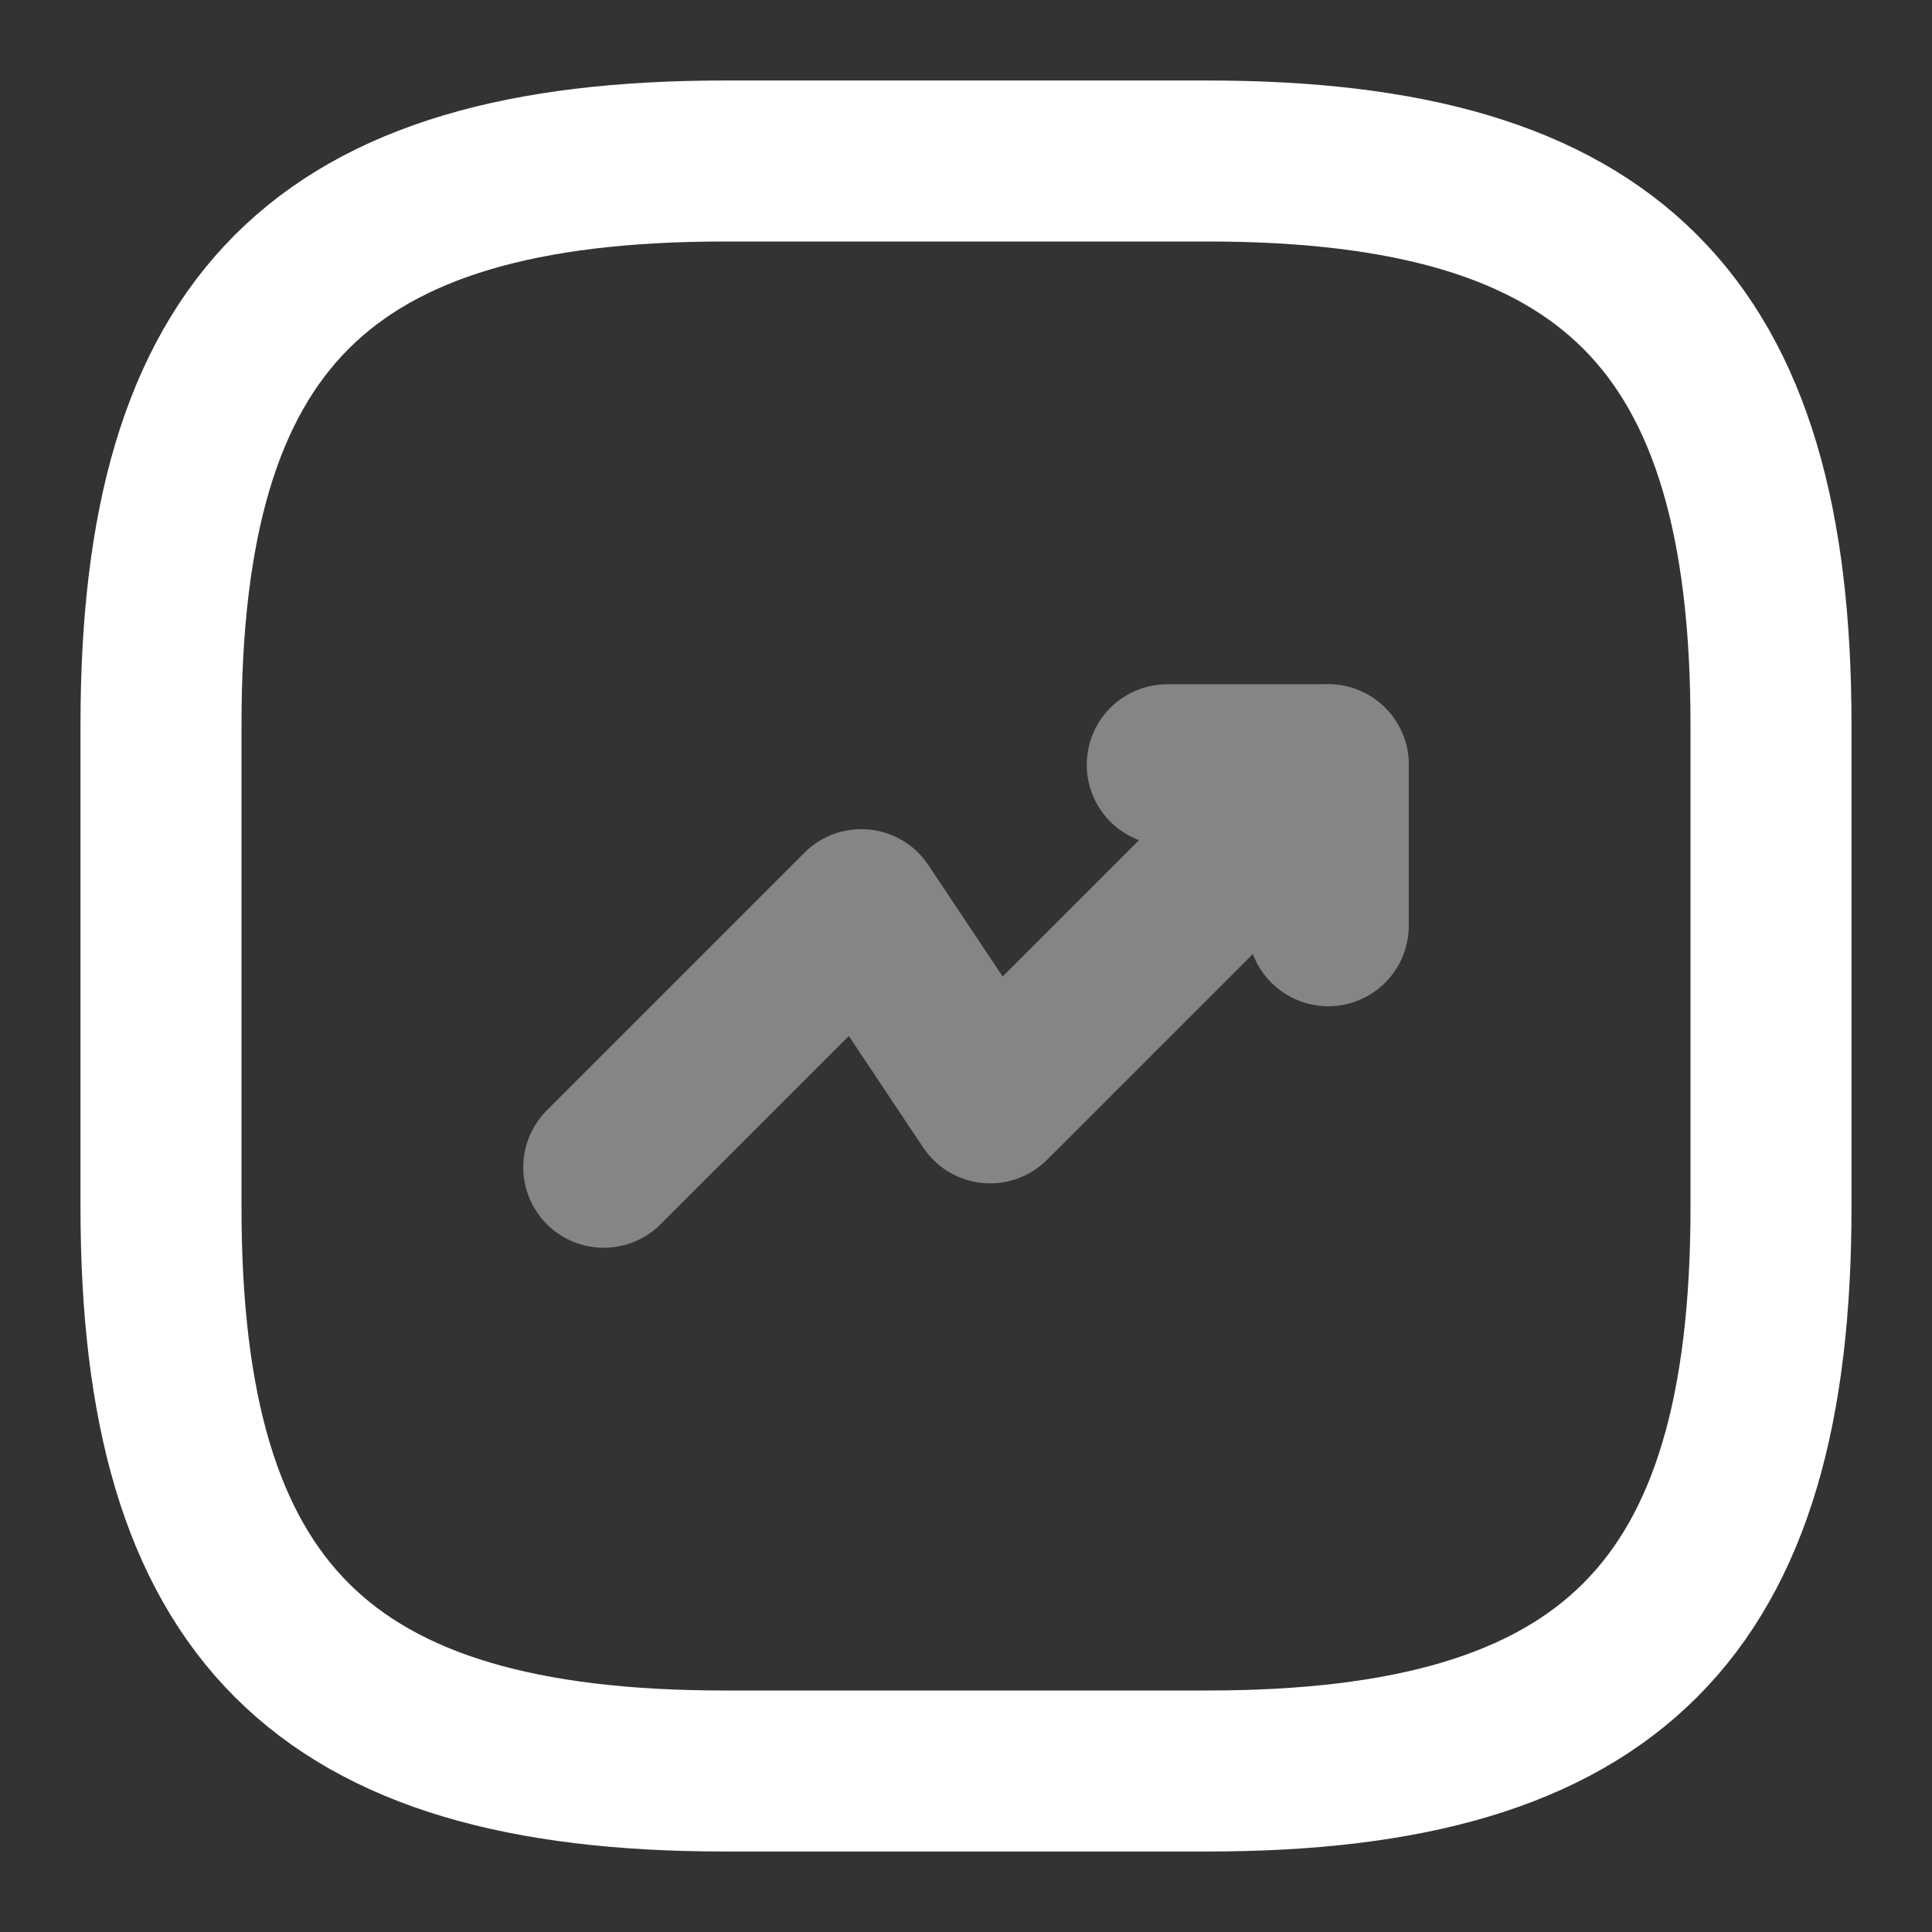
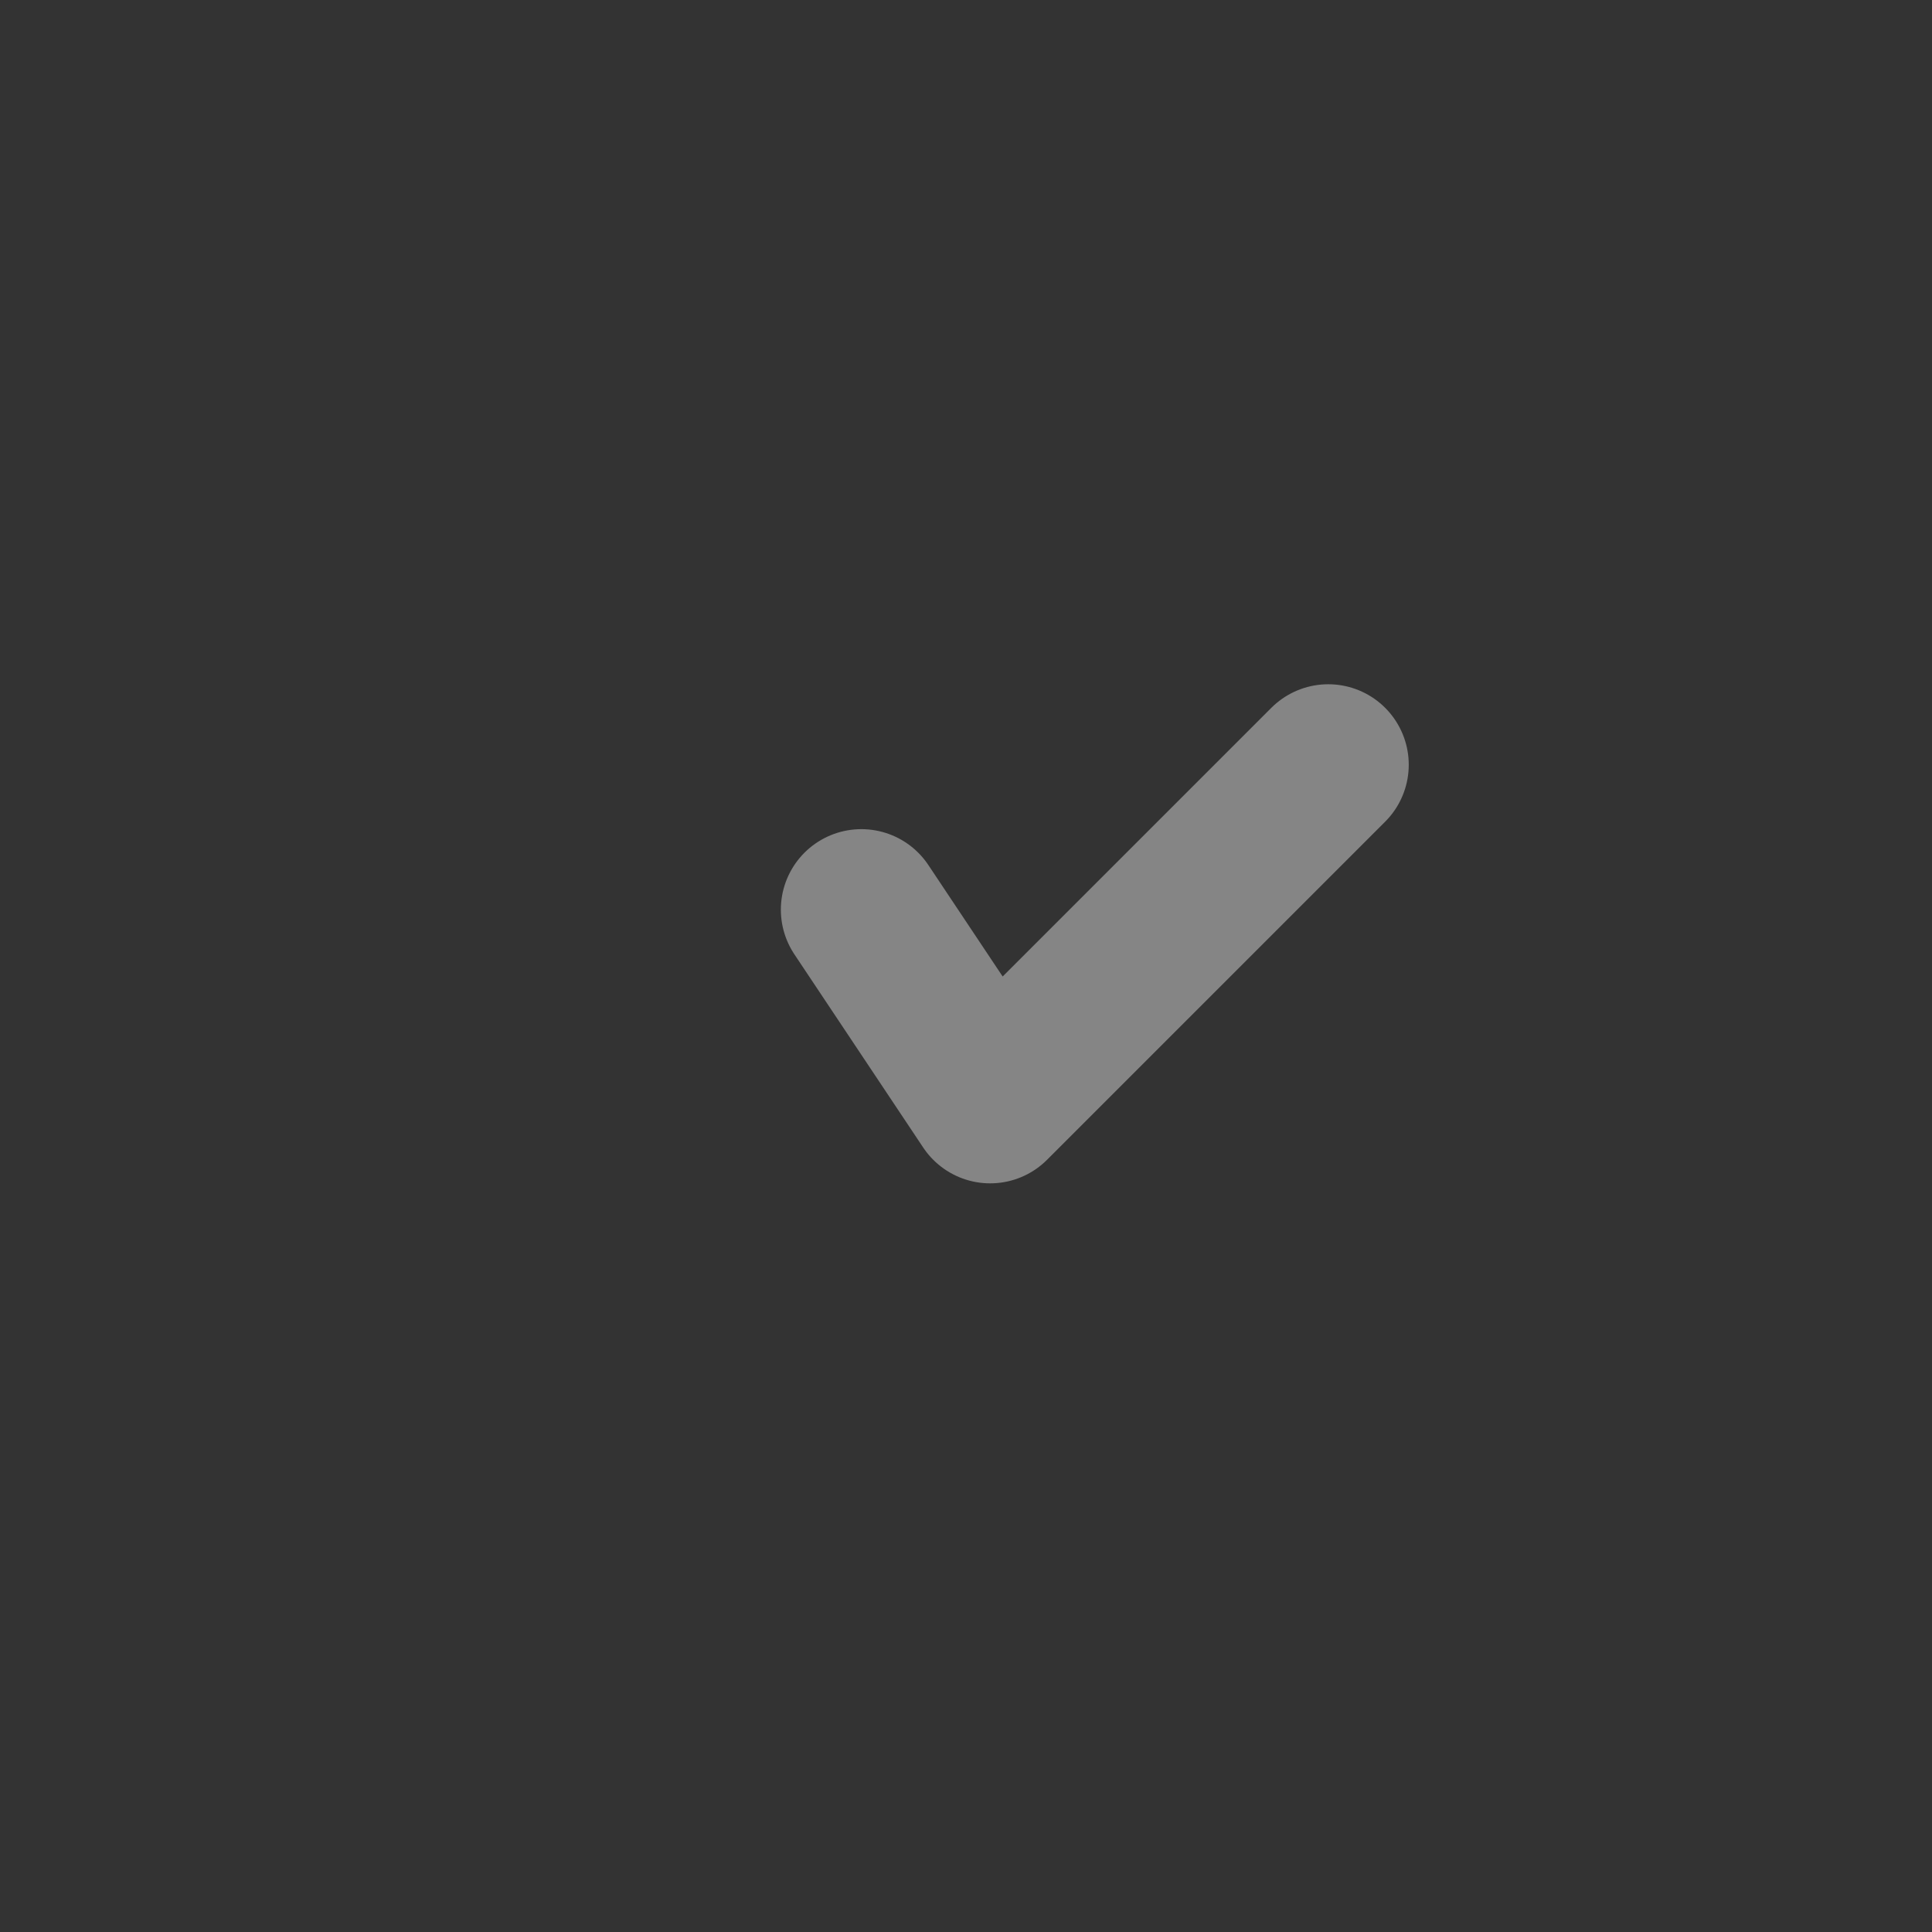
<svg xmlns="http://www.w3.org/2000/svg" width="18" height="18" viewBox="0 0 18 18" fill="none">
  <rect x="0" y="0" width="18" height="18" fill="#333333" stroke="none" />
  <g opacity="0.4">
-     <path d="M12.375 7.125L9.225 10.275L8.025 8.475L5.625 10.875" stroke="white" stroke-width="1.5" stroke-linecap="round" stroke-linejoin="round" />
-     <path d="M10.875 7.125H12.375V8.625" stroke="white" stroke-width="1.5" stroke-linecap="round" stroke-linejoin="round" />
+     <path d="M12.375 7.125L9.225 10.275L8.025 8.475" stroke="white" stroke-width="1.5" stroke-linecap="round" stroke-linejoin="round" />
  </g>
-   <path d="M6.75 16.5H11.25C15 16.5 16.5 15 16.5 11.25V6.75C16.5 3 15 1.5 11.25 1.5H6.75C3 1.5 1.5 3 1.5 6.75V11.25C1.5 15 3 16.5 6.75 16.5Z" stroke="white" stroke-width="1.5" stroke-linecap="round" stroke-linejoin="round" />
</svg>